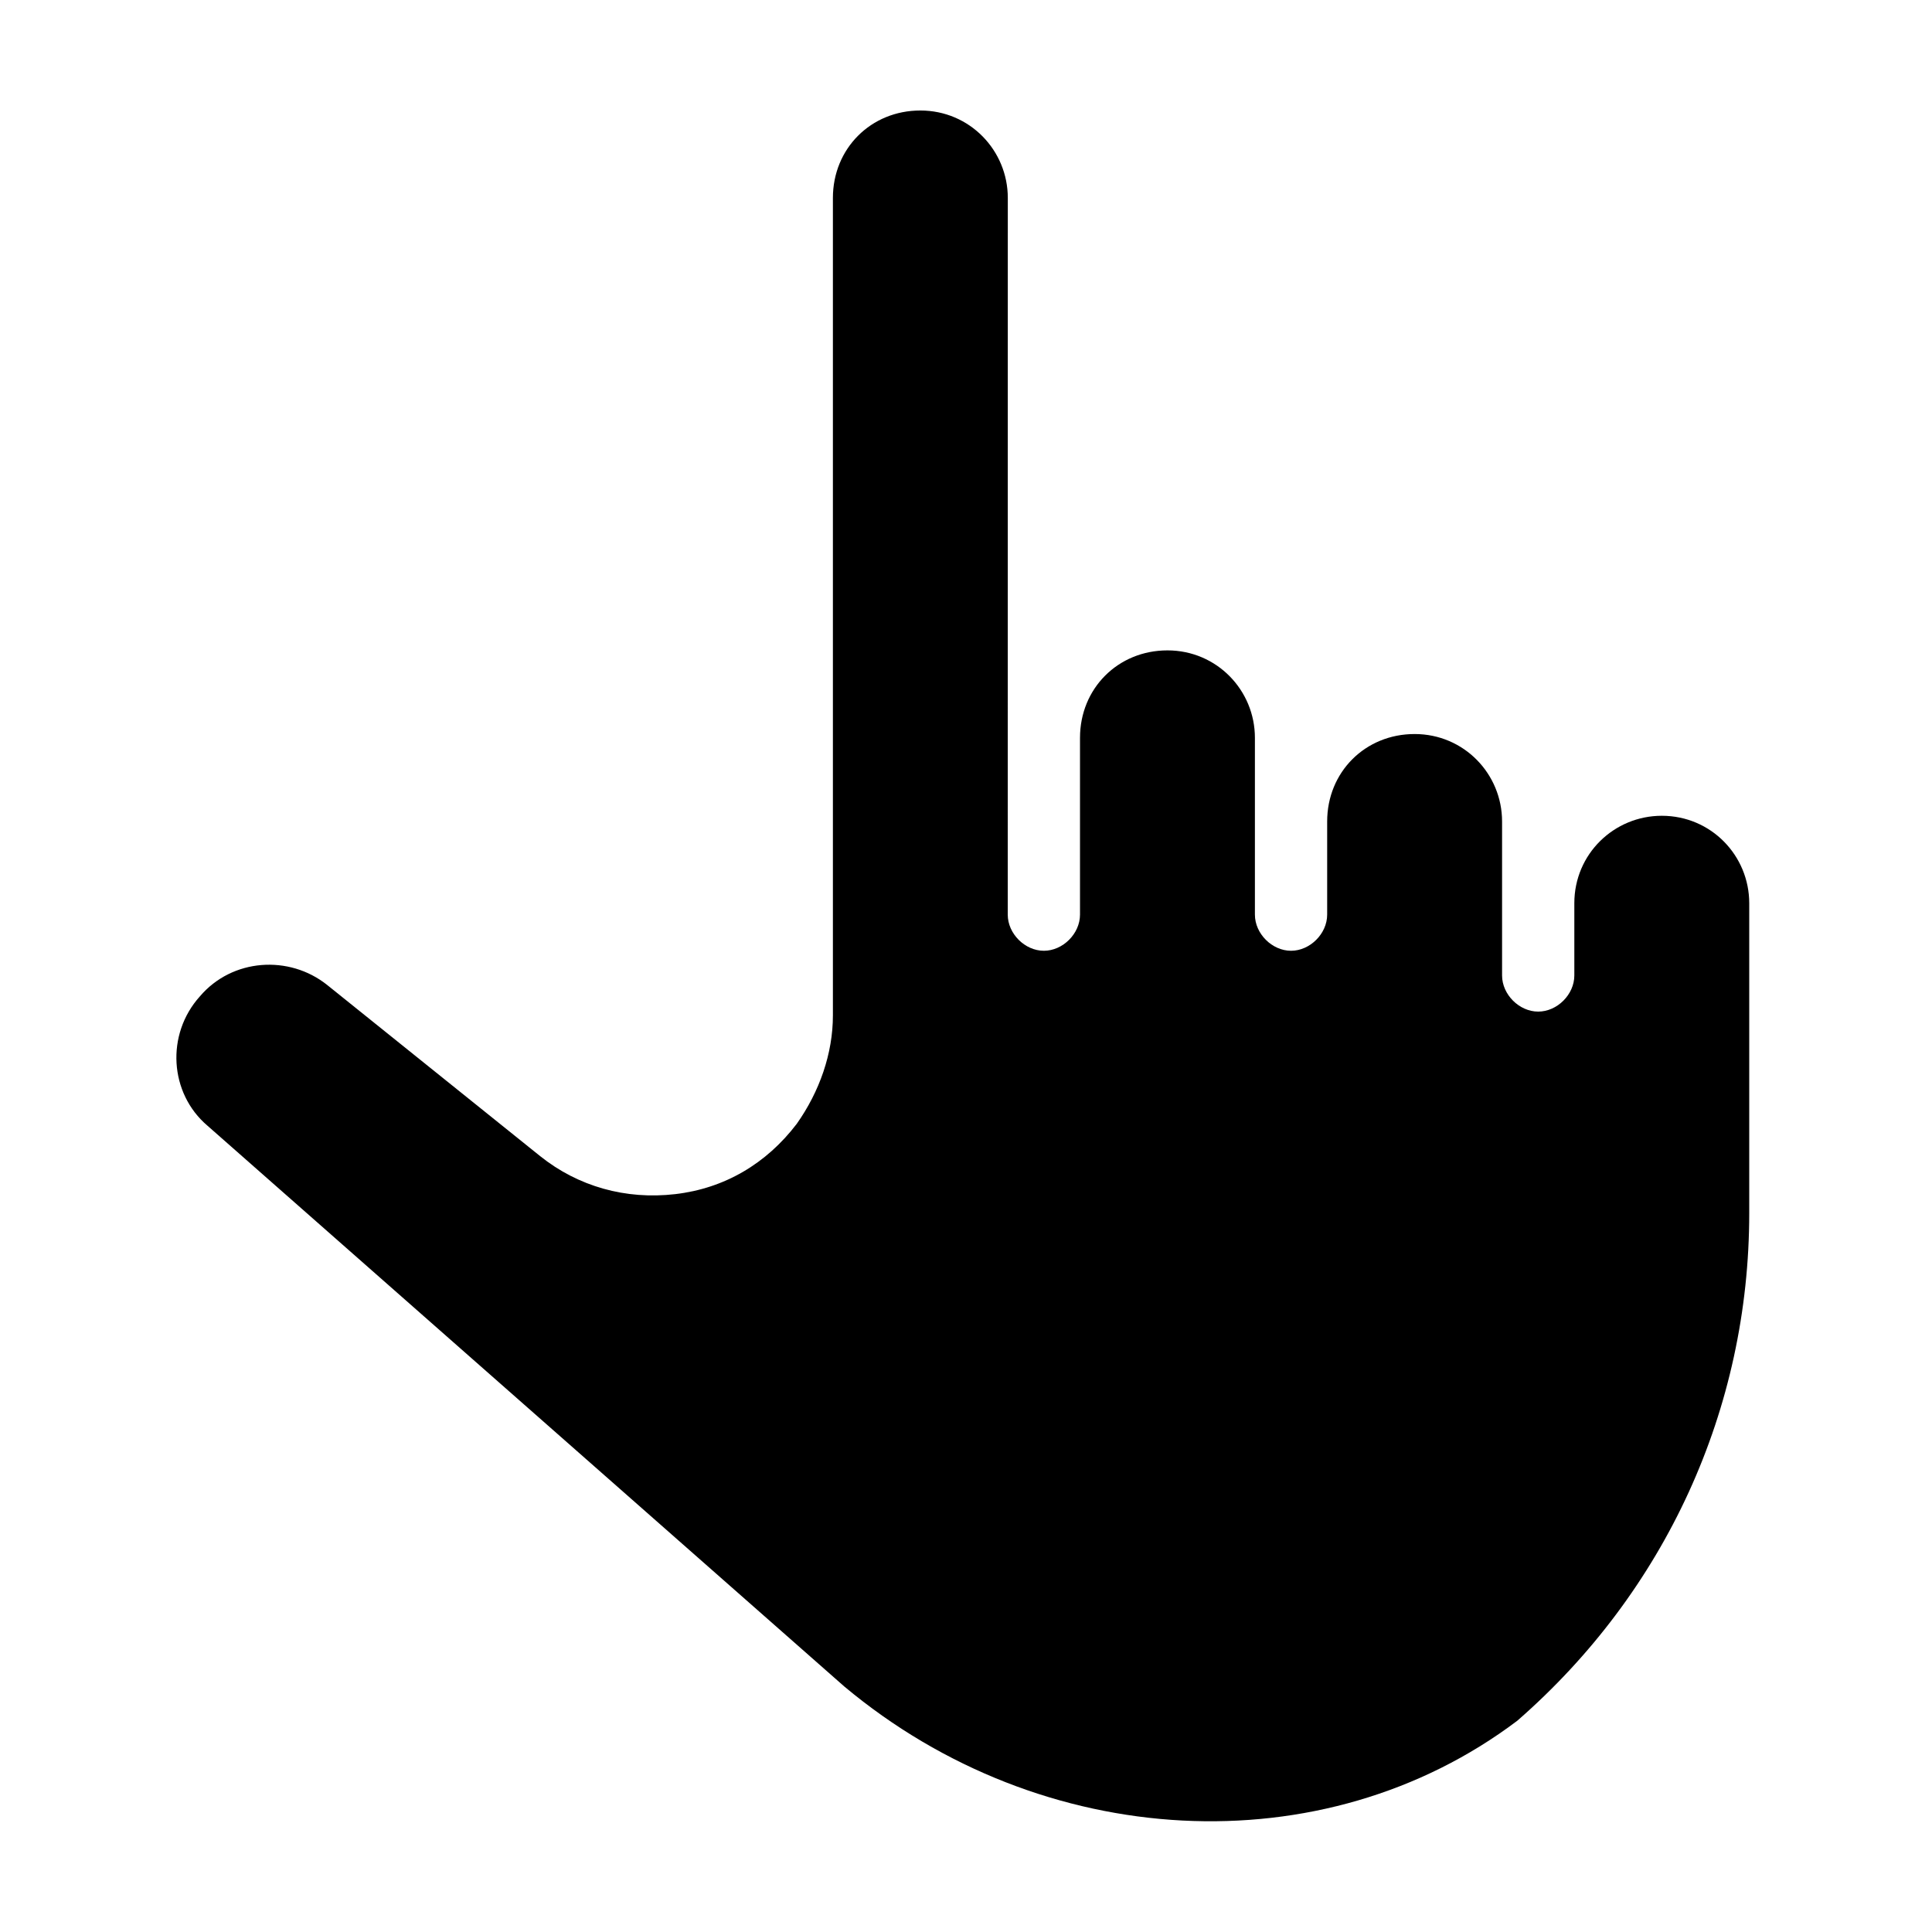
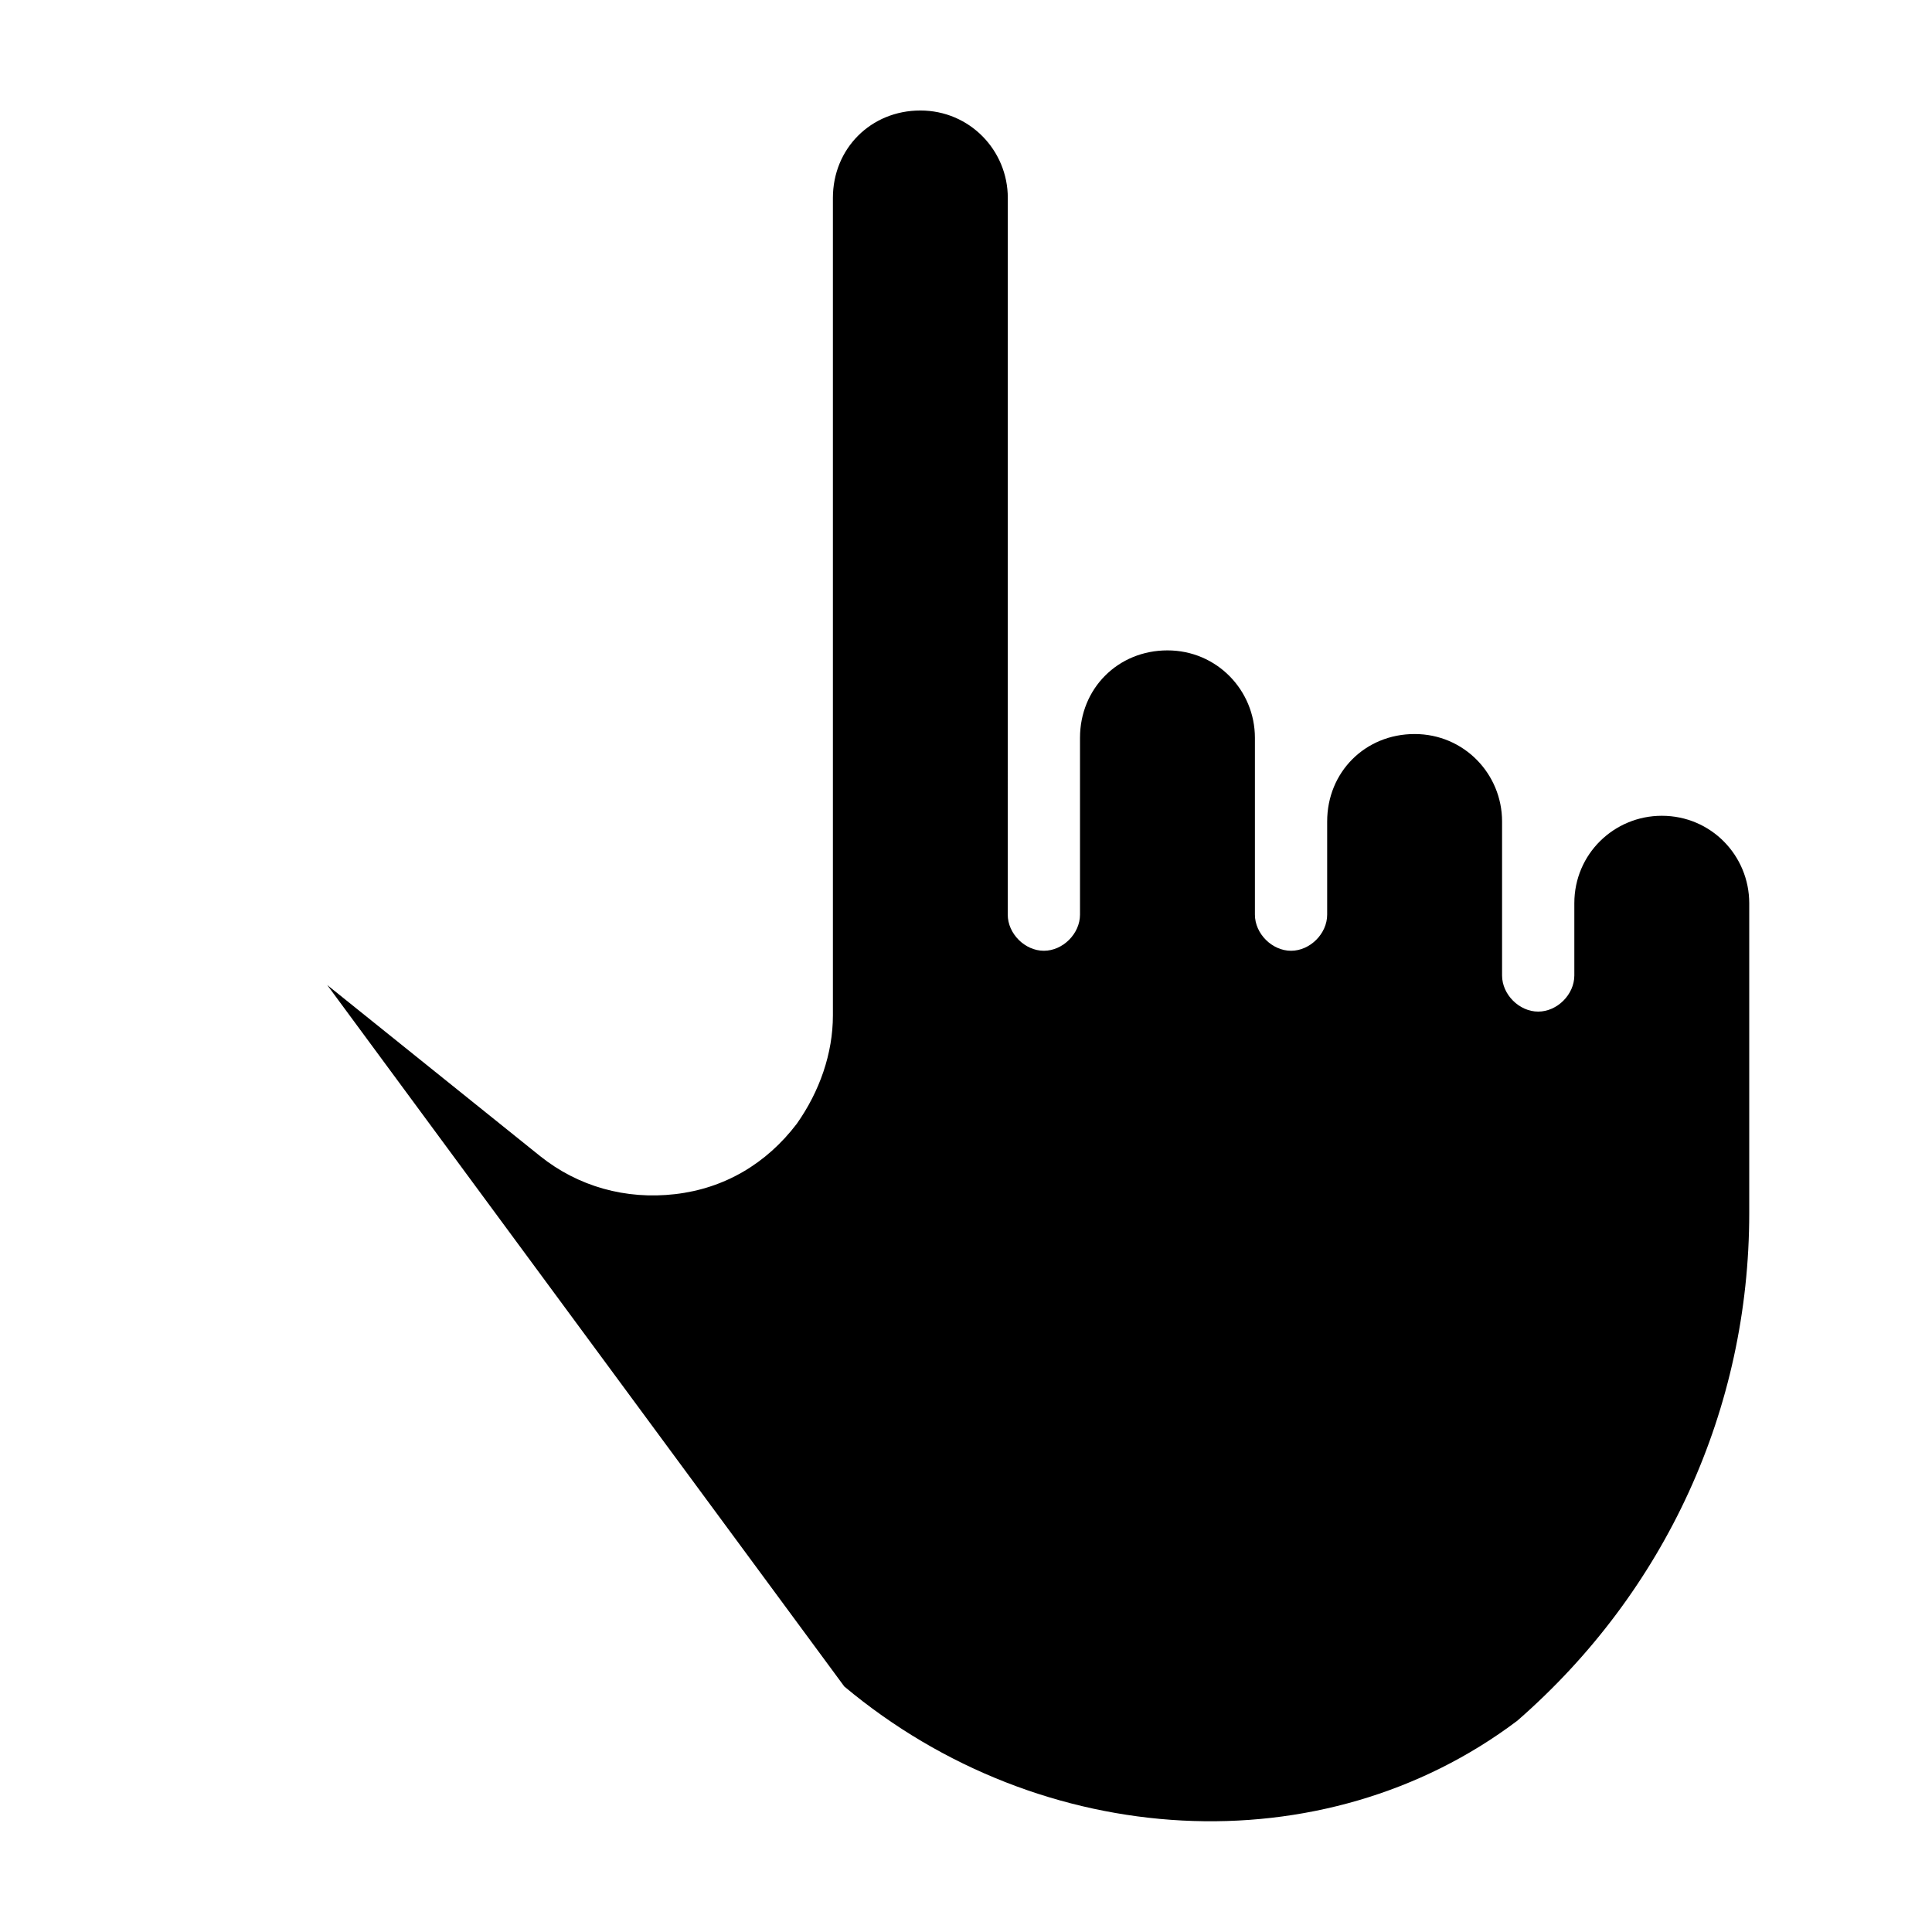
<svg xmlns="http://www.w3.org/2000/svg" fill="#000000" width="800px" height="800px" version="1.1" viewBox="144 144 512 512">
-   <path d="m367.75 590.94c52.398 43.832 126.96 47.863 178.35 9.07 39.297-34.258 61.465-82.625 61.465-134.52v-82.125c0-12.594-10.078-23.176-23.176-23.176-12.594 0-23.176 10.078-23.176 23.176v19.145c0 5.039-4.535 9.574-9.574 9.574s-9.574-4.535-9.574-9.574v-40.809c0-12.594-10.078-23.176-23.176-23.176s-23.176 10.078-23.176 23.176v24.688c0 5.039-4.535 9.574-9.574 9.574s-9.574-4.535-9.574-9.574v-46.855c0-12.594-10.078-23.176-23.176-23.176s-23.176 10.078-23.176 23.176v46.855c0 5.039-4.535 9.574-9.574 9.574s-9.574-4.535-9.574-9.574l0.016-189.93c0-12.594-10.078-23.176-23.176-23.176s-23.176 10.078-23.176 23.176v216.64c0 10.078-3.527 20.152-9.574 28.719-8.062 10.578-19.145 17.129-32.242 18.641-13.098 1.512-25.695-2.016-35.77-10.078l-56.426-45.344c-10.078-8.062-25.191-7.055-33.754 3.023-9.07 10.078-8.062 25.695 2.016 34.258z" />
+   <path d="m367.75 590.94c52.398 43.832 126.96 47.863 178.35 9.07 39.297-34.258 61.465-82.625 61.465-134.52v-82.125c0-12.594-10.078-23.176-23.176-23.176-12.594 0-23.176 10.078-23.176 23.176v19.145c0 5.039-4.535 9.574-9.574 9.574s-9.574-4.535-9.574-9.574v-40.809c0-12.594-10.078-23.176-23.176-23.176s-23.176 10.078-23.176 23.176v24.688c0 5.039-4.535 9.574-9.574 9.574s-9.574-4.535-9.574-9.574v-46.855c0-12.594-10.078-23.176-23.176-23.176s-23.176 10.078-23.176 23.176v46.855c0 5.039-4.535 9.574-9.574 9.574s-9.574-4.535-9.574-9.574l0.016-189.93c0-12.594-10.078-23.176-23.176-23.176s-23.176 10.078-23.176 23.176v216.64c0 10.078-3.527 20.152-9.574 28.719-8.062 10.578-19.145 17.129-32.242 18.641-13.098 1.512-25.695-2.016-35.77-10.078l-56.426-45.344z" />
</svg>